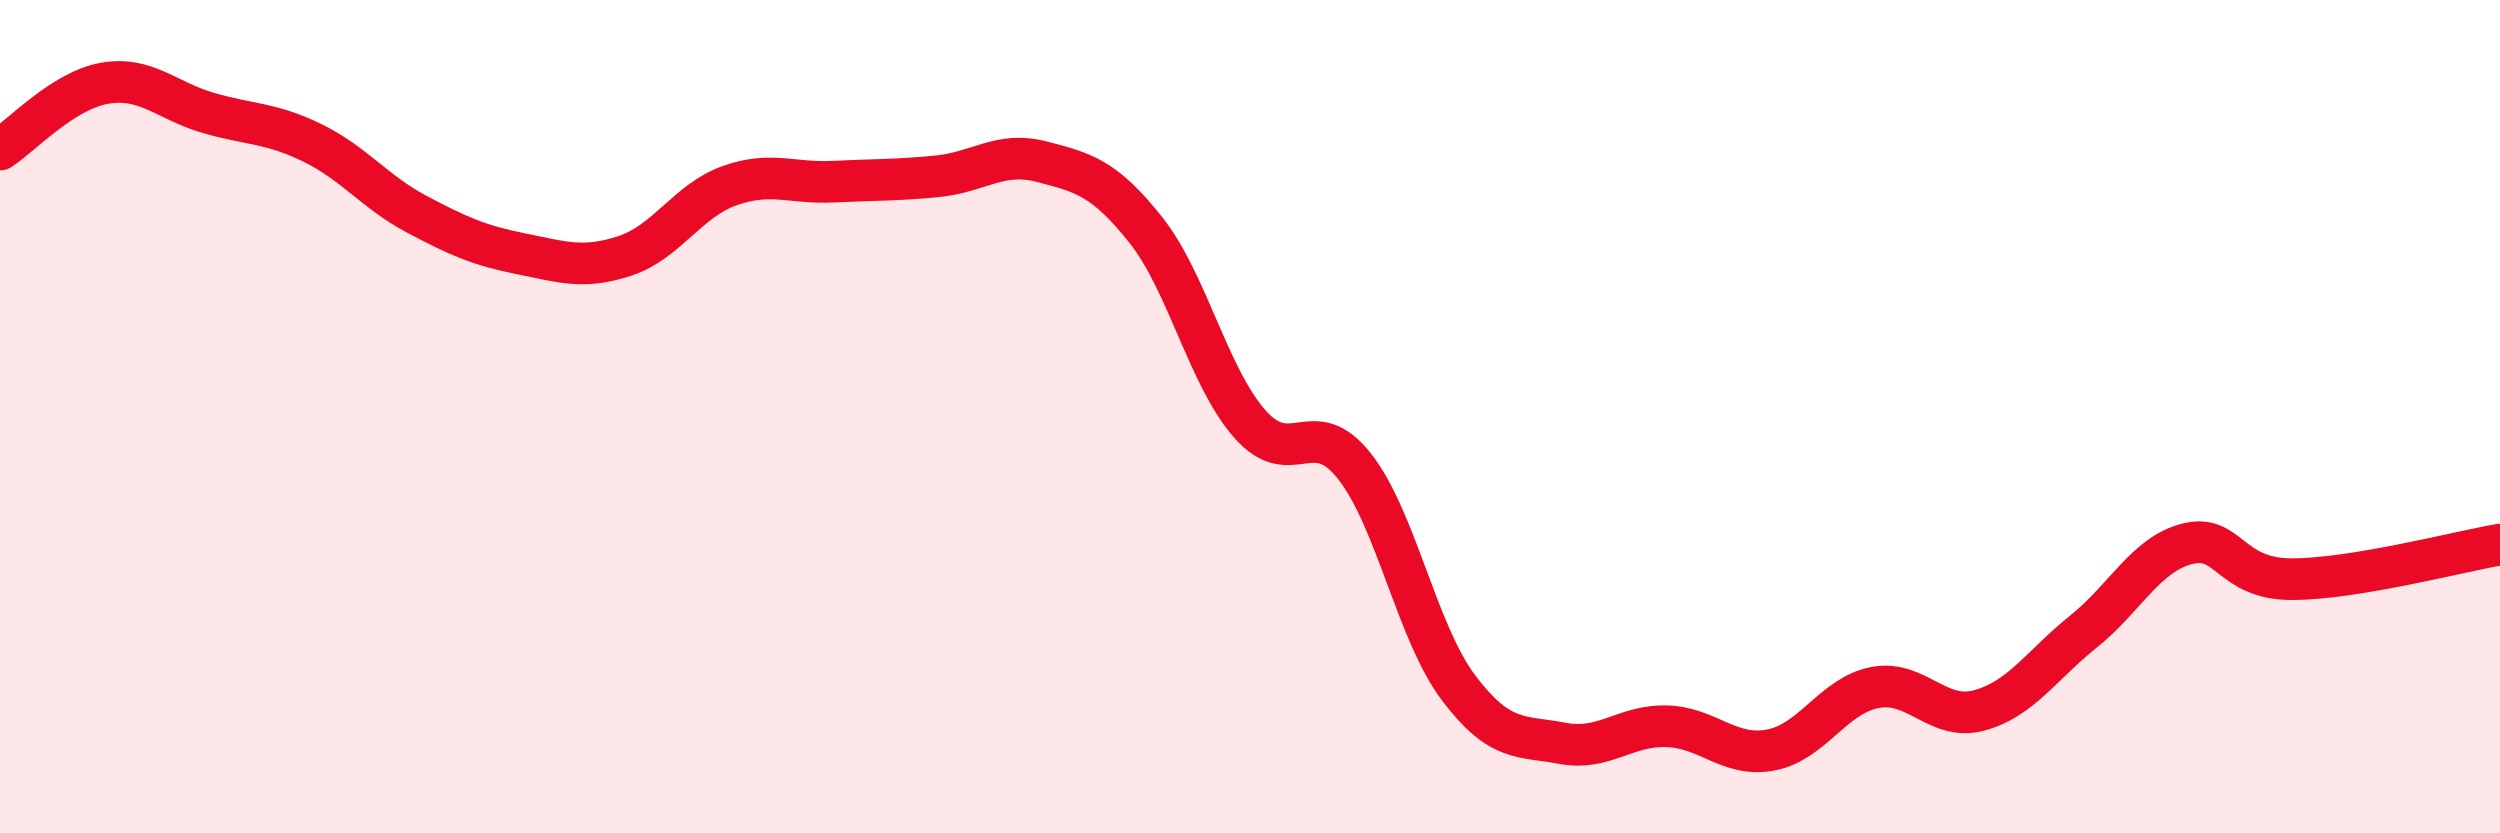
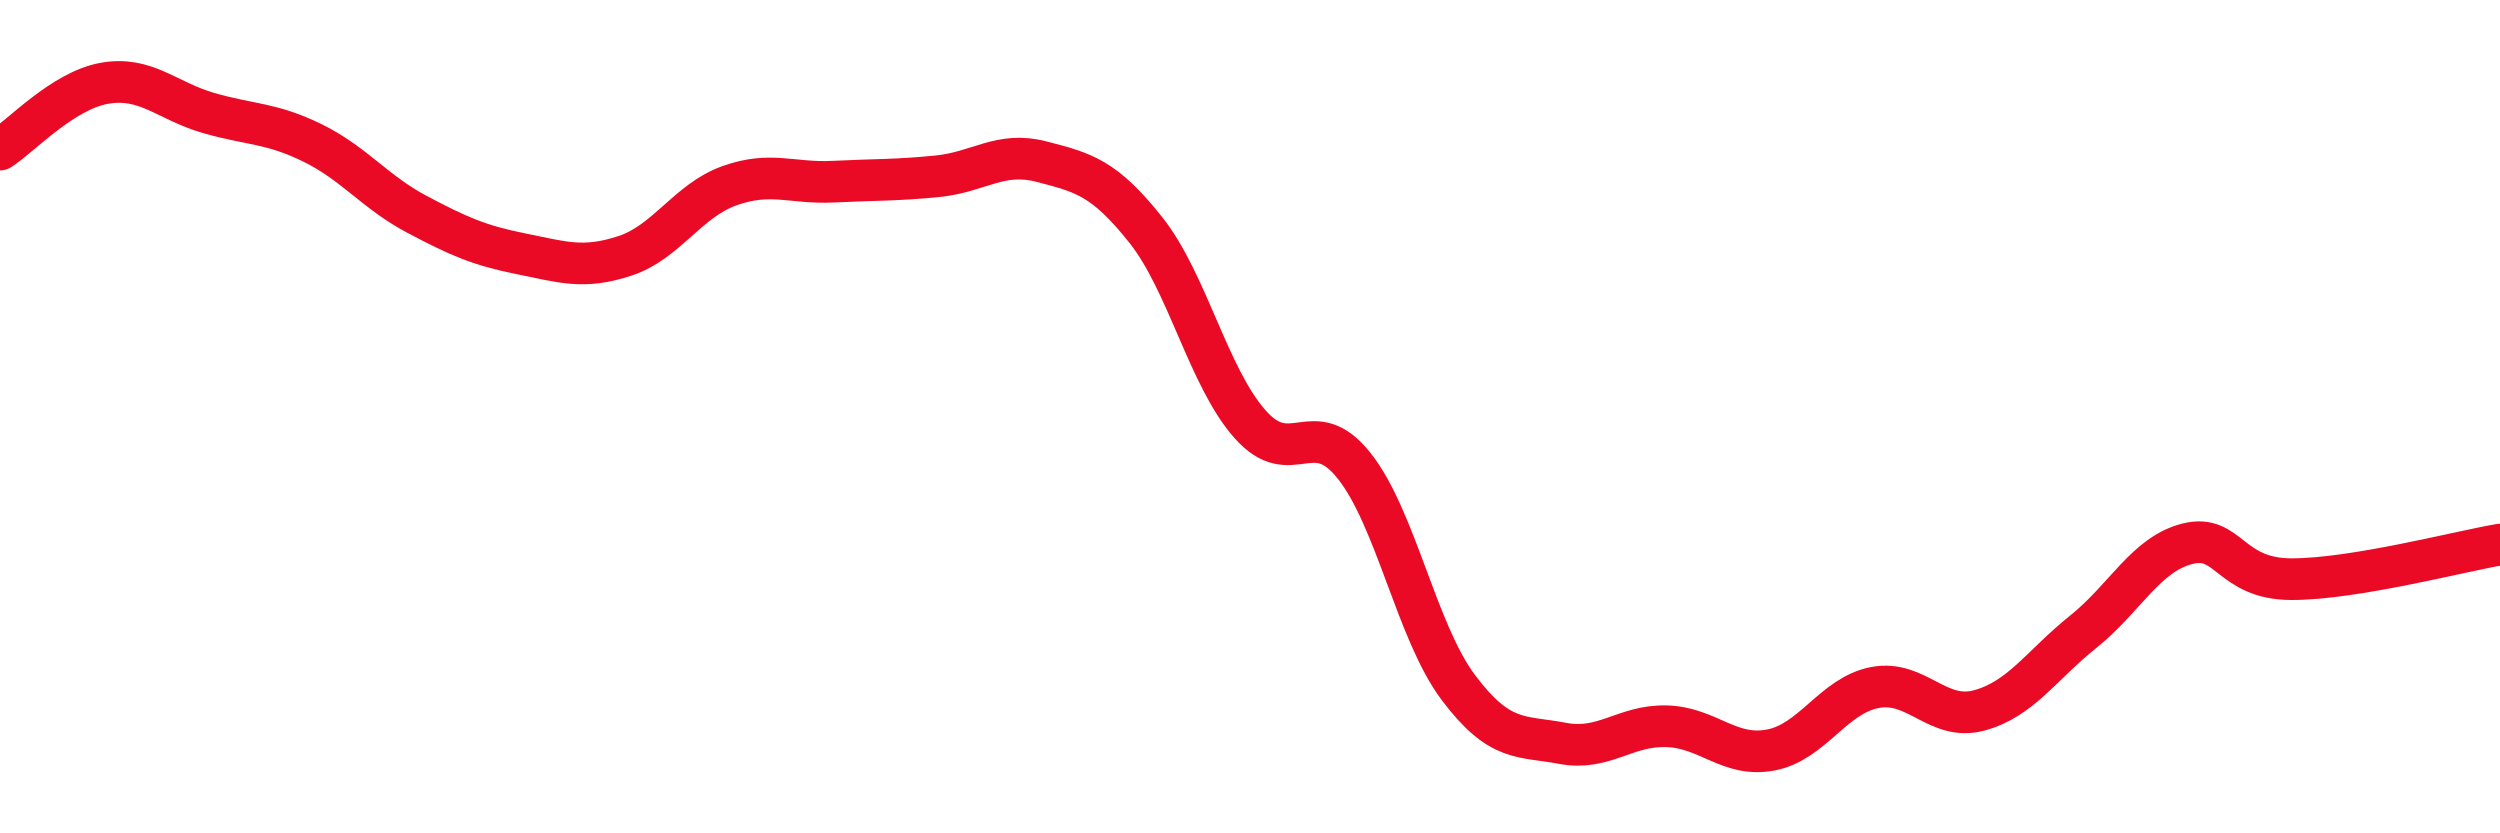
<svg xmlns="http://www.w3.org/2000/svg" width="60" height="20" viewBox="0 0 60 20">
-   <path d="M 0,3.59 C 0.5,3.27 1.5,2.18 2.5,2 C 3.5,1.82 4,2.42 5,2.71 C 6,3 6.5,2.94 7.5,3.43 C 8.5,3.92 9,4.61 10,5.14 C 11,5.67 11.5,5.89 12.5,6.09 C 13.5,6.29 14,6.47 15,6.14 C 16,5.81 16.5,4.82 17.5,4.46 C 18.5,4.1 19,4.41 20,4.36 C 21,4.31 21.5,4.33 22.5,4.23 C 23.5,4.13 24,3.62 25,3.88 C 26,4.14 26.5,4.26 27.5,5.52 C 28.5,6.78 29,9.05 30,10.18 C 31,11.31 31.5,9.92 32.5,11.18 C 33.5,12.44 34,15.17 35,16.5 C 36,17.83 36.5,17.65 37.5,17.84 C 38.5,18.03 39,17.4 40,17.43 C 41,17.46 41.5,18.19 42.5,18 C 43.5,17.81 44,16.69 45,16.5 C 46,16.31 46.5,17.32 47.5,17.05 C 48.5,16.78 49,15.96 50,15.16 C 51,14.36 51.5,13.3 52.5,13.05 C 53.5,12.8 53.5,13.9 55,13.9 C 56.5,13.9 59,13.24 60,13.07L60 20L0 20Z" fill="#EB0A25" opacity="0.1" stroke-linecap="round" stroke-linejoin="round" />
  <path d="M 0,3.59 C 0.5,3.27 1.5,2.18 2.5,2 C 3.5,1.82 4,2.42 5,2.71 C 6,3 6.5,2.94 7.5,3.43 C 8.5,3.92 9,4.61 10,5.14 C 11,5.67 11.5,5.89 12.5,6.09 C 13.5,6.29 14,6.47 15,6.14 C 16,5.81 16.5,4.82 17.5,4.46 C 18.5,4.1 19,4.41 20,4.36 C 21,4.31 21.5,4.33 22.5,4.23 C 23.5,4.13 24,3.62 25,3.88 C 26,4.14 26.5,4.26 27.5,5.52 C 28.5,6.78 29,9.05 30,10.18 C 31,11.31 31.5,9.92 32.5,11.18 C 33.5,12.44 34,15.17 35,16.5 C 36,17.83 36.5,17.65 37.5,17.84 C 38.5,18.03 39,17.4 40,17.43 C 41,17.46 41.5,18.19 42.5,18 C 43.5,17.81 44,16.69 45,16.5 C 46,16.31 46.5,17.32 47.5,17.05 C 48.5,16.78 49,15.96 50,15.16 C 51,14.36 51.5,13.3 52.5,13.05 C 53.5,12.8 53.5,13.9 55,13.9 C 56.5,13.9 59,13.24 60,13.07" stroke="#EB0A25" stroke-width="1" fill="none" stroke-linecap="round" stroke-linejoin="round" />
</svg>